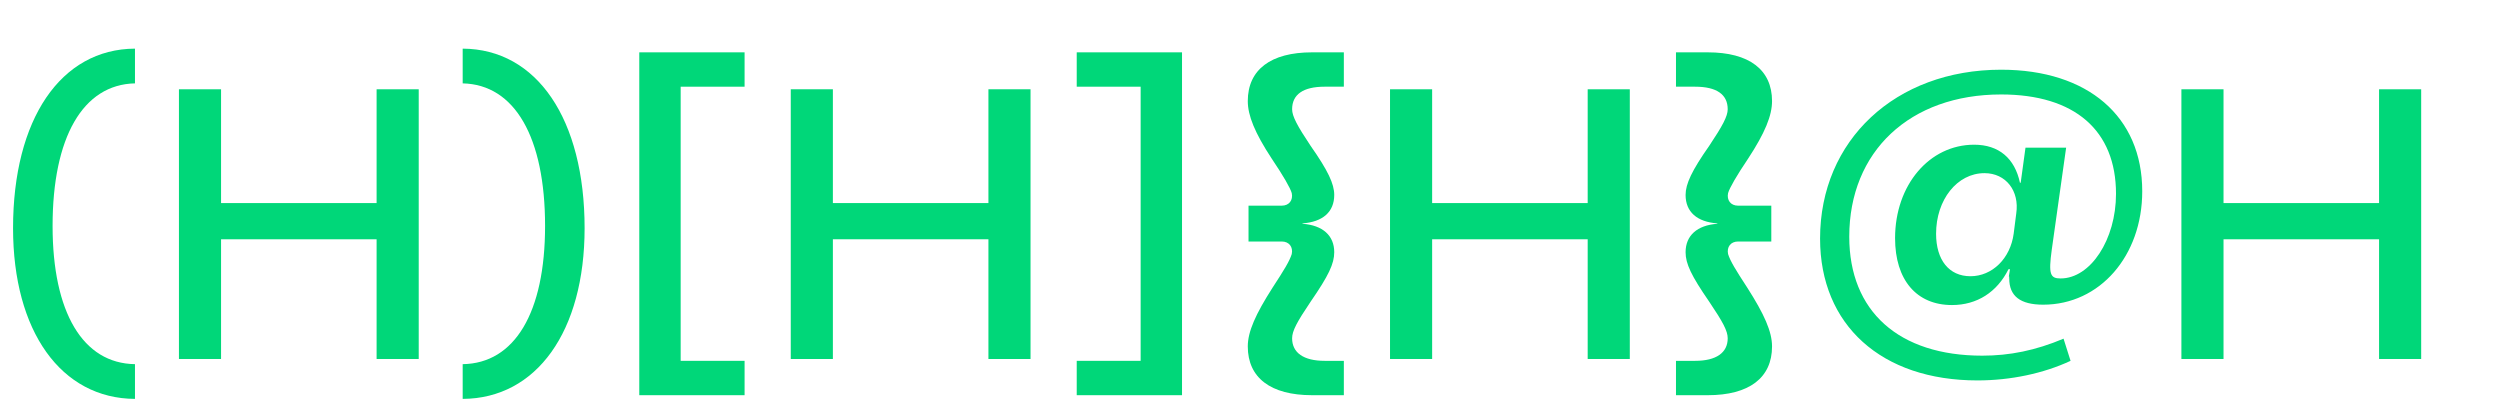
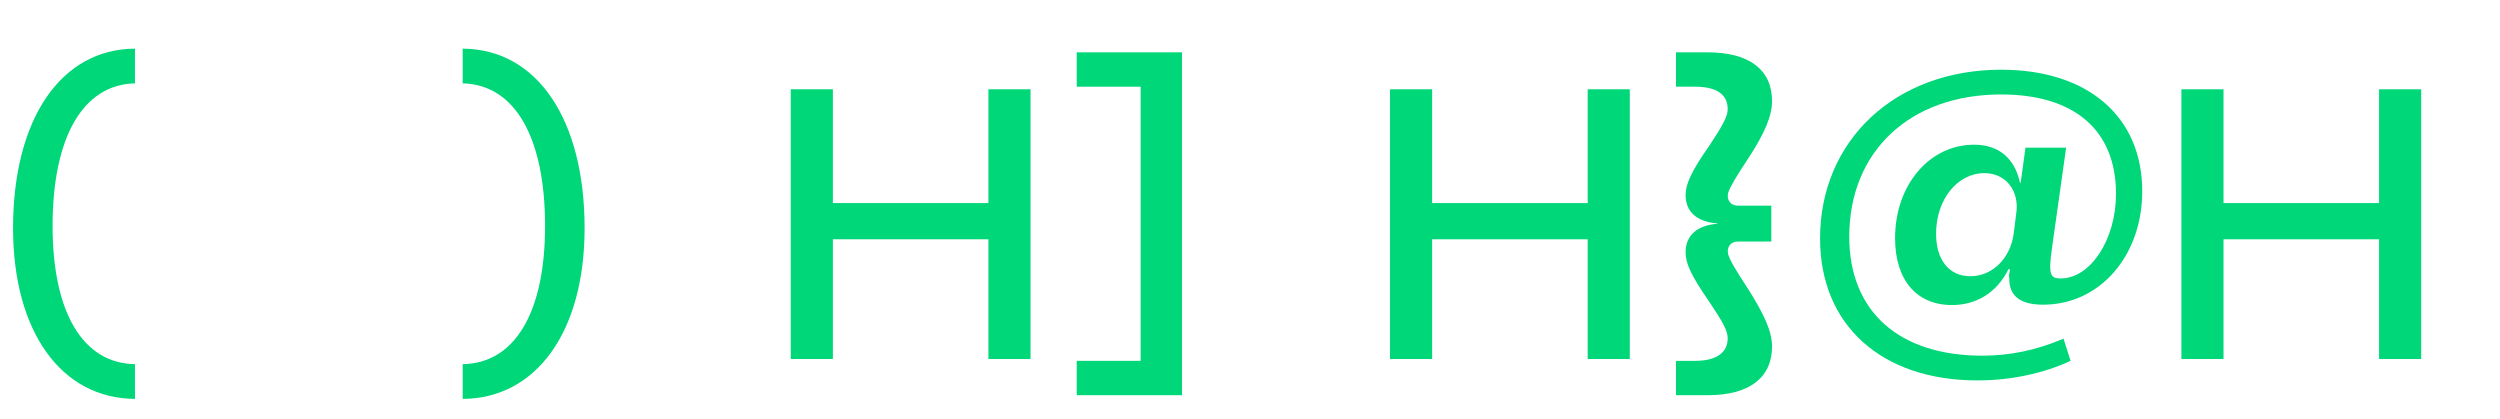
<svg xmlns="http://www.w3.org/2000/svg" version="1.1" id="Calque_1" x="0px" y="0px" viewBox="0 0 203 34.03" style="enable-background:new 0 0 203 34.03;" xml:space="preserve">
  <style type="text/css">
	.st0{fill:#00D779;}
</style>
  <g>
    <path class="st0" d="M4.27,18.35c0,7.02,2.46,11.16,6.69,11.22v2.82c-6-0.03-9.9-5.49-9.9-13.86c0-8.85,3.87-14.55,9.9-14.58v2.82   C6.73,6.86,4.27,11.15,4.27,18.35z" />
-     <path class="st0" d="M30.58,19.43H17.95v9.72h-3.42V7.25h3.42v9.24h12.63V7.25H34v21.9h-3.42V19.43z" />
    <path class="st0" d="M47.47,18.53c0,8.37-3.9,13.83-9.9,13.86v-2.82c4.23-0.06,6.69-4.2,6.69-11.22c0-7.2-2.46-11.49-6.69-11.58   V3.95C43.6,3.98,47.47,9.68,47.47,18.53z" />
-     <path class="st0" d="M60.46,4.25v2.79h-5.19V29.3h5.19v2.79h-8.55V4.25H60.46z" />
    <path class="st0" d="M80.26,19.43H67.63v9.72h-3.42V7.25h3.42v9.24h12.63V7.25h3.42v21.9h-3.42V19.43z" />
    <path class="st0" d="M95.98,32.09h-8.55V29.3h5.19V7.04h-5.19V4.25h8.55V32.09z" />
-     <path class="st0" d="M108.34,20.48c0,0.93-0.45,1.89-1.92,4.02c-1.11,1.65-1.5,2.37-1.5,2.97c0,1.17,0.93,1.83,2.64,1.83h1.56v2.79   h-2.58c-3.36,0-5.22-1.41-5.22-3.96c0-1.2,0.63-2.61,2.01-4.77c0.96-1.47,1.38-2.16,1.56-2.73c0.12-0.57-0.21-1.02-0.81-1.02h-2.7   V16.7h2.7c0.6,0,0.93-0.45,0.81-1.02c-0.12-0.42-0.69-1.41-1.62-2.79c-1.38-2.1-1.95-3.51-1.95-4.68c0-2.55,1.86-3.96,5.22-3.96   h2.58v2.79h-1.56c-1.74,0-2.64,0.63-2.64,1.83c0,0.57,0.42,1.35,1.5,2.97c1.41,2.01,1.92,3.09,1.92,3.99   c0,1.38-0.93,2.19-2.58,2.31v0.03C107.41,18.29,108.34,19.13,108.34,20.48z" />
    <path class="st0" d="M128.92,19.43h-12.63v9.72h-3.42V7.25h3.42v9.24h12.63V7.25h3.42v21.9h-3.42V19.43z" />
    <path class="st0" d="M136.87,15.83c0-0.9,0.51-1.98,1.92-3.99c1.08-1.62,1.5-2.4,1.5-2.97c0-1.2-0.9-1.83-2.64-1.83h-1.56V4.25   h2.58c3.36,0,5.22,1.41,5.22,3.96c0,1.17-0.57,2.58-1.95,4.68c-0.93,1.38-1.5,2.37-1.62,2.79c-0.12,0.57,0.21,1.02,0.81,1.02h2.7   v2.91h-2.7c-0.6,0-0.93,0.45-0.81,1.02c0.18,0.57,0.6,1.26,1.56,2.73c1.38,2.16,2.01,3.57,2.01,4.77c0,2.55-1.86,3.96-5.22,3.96   h-2.58V29.3h1.56c1.71,0,2.64-0.66,2.64-1.83c0-0.6-0.39-1.32-1.5-2.97c-1.47-2.13-1.92-3.09-1.92-4.02c0-1.35,0.93-2.19,2.58-2.31   v-0.03C137.8,18.02,136.87,17.21,136.87,15.83z" />
    <path class="st0" d="M163.15,22.61c0-0.66-0.18,0.9,0.06-0.75h-0.12c-0.93,1.86-2.55,2.91-4.59,2.91c-2.88,0-4.62-2.04-4.62-5.43   c0-4.32,2.79-7.59,6.42-7.59c2.01,0,3.3,1.11,3.72,3.09h0.06l0.39-2.85h3.3l-1.17,8.31c-0.27,1.98-0.12,2.31,0.72,2.31   c2.43,0,4.5-3.15,4.5-6.87c0-5.16-3.36-8.07-9.33-8.07c-7.41,0-12.33,4.62-12.33,11.55c0,6.06,4.02,9.66,10.8,9.66   c2.22,0,4.32-0.42,6.6-1.38l0.57,1.8c-2.19,1.02-4.86,1.59-7.56,1.59c-7.8,0-12.78-4.5-12.78-11.52c0-7.98,6.12-13.71,14.7-13.71   c7.05,0,11.46,3.81,11.46,9.87c0,5.25-3.45,9.21-8.04,9.21C164.05,24.74,163.15,24.05,163.15,22.61z M160,22.43   c1.77,0,3.24-1.44,3.51-3.45l0.21-1.65c0.27-1.83-0.84-3.27-2.58-3.27c-2.22,0-3.93,2.16-3.93,4.92   C157.21,21.11,158.26,22.43,160,22.43z" />
    <path class="st0" d="M193.18,19.43h-12.63v9.72h-3.42V7.25h3.42v9.24h12.63V7.25h3.42v21.9h-3.42V19.43z" />
  </g>
</svg>